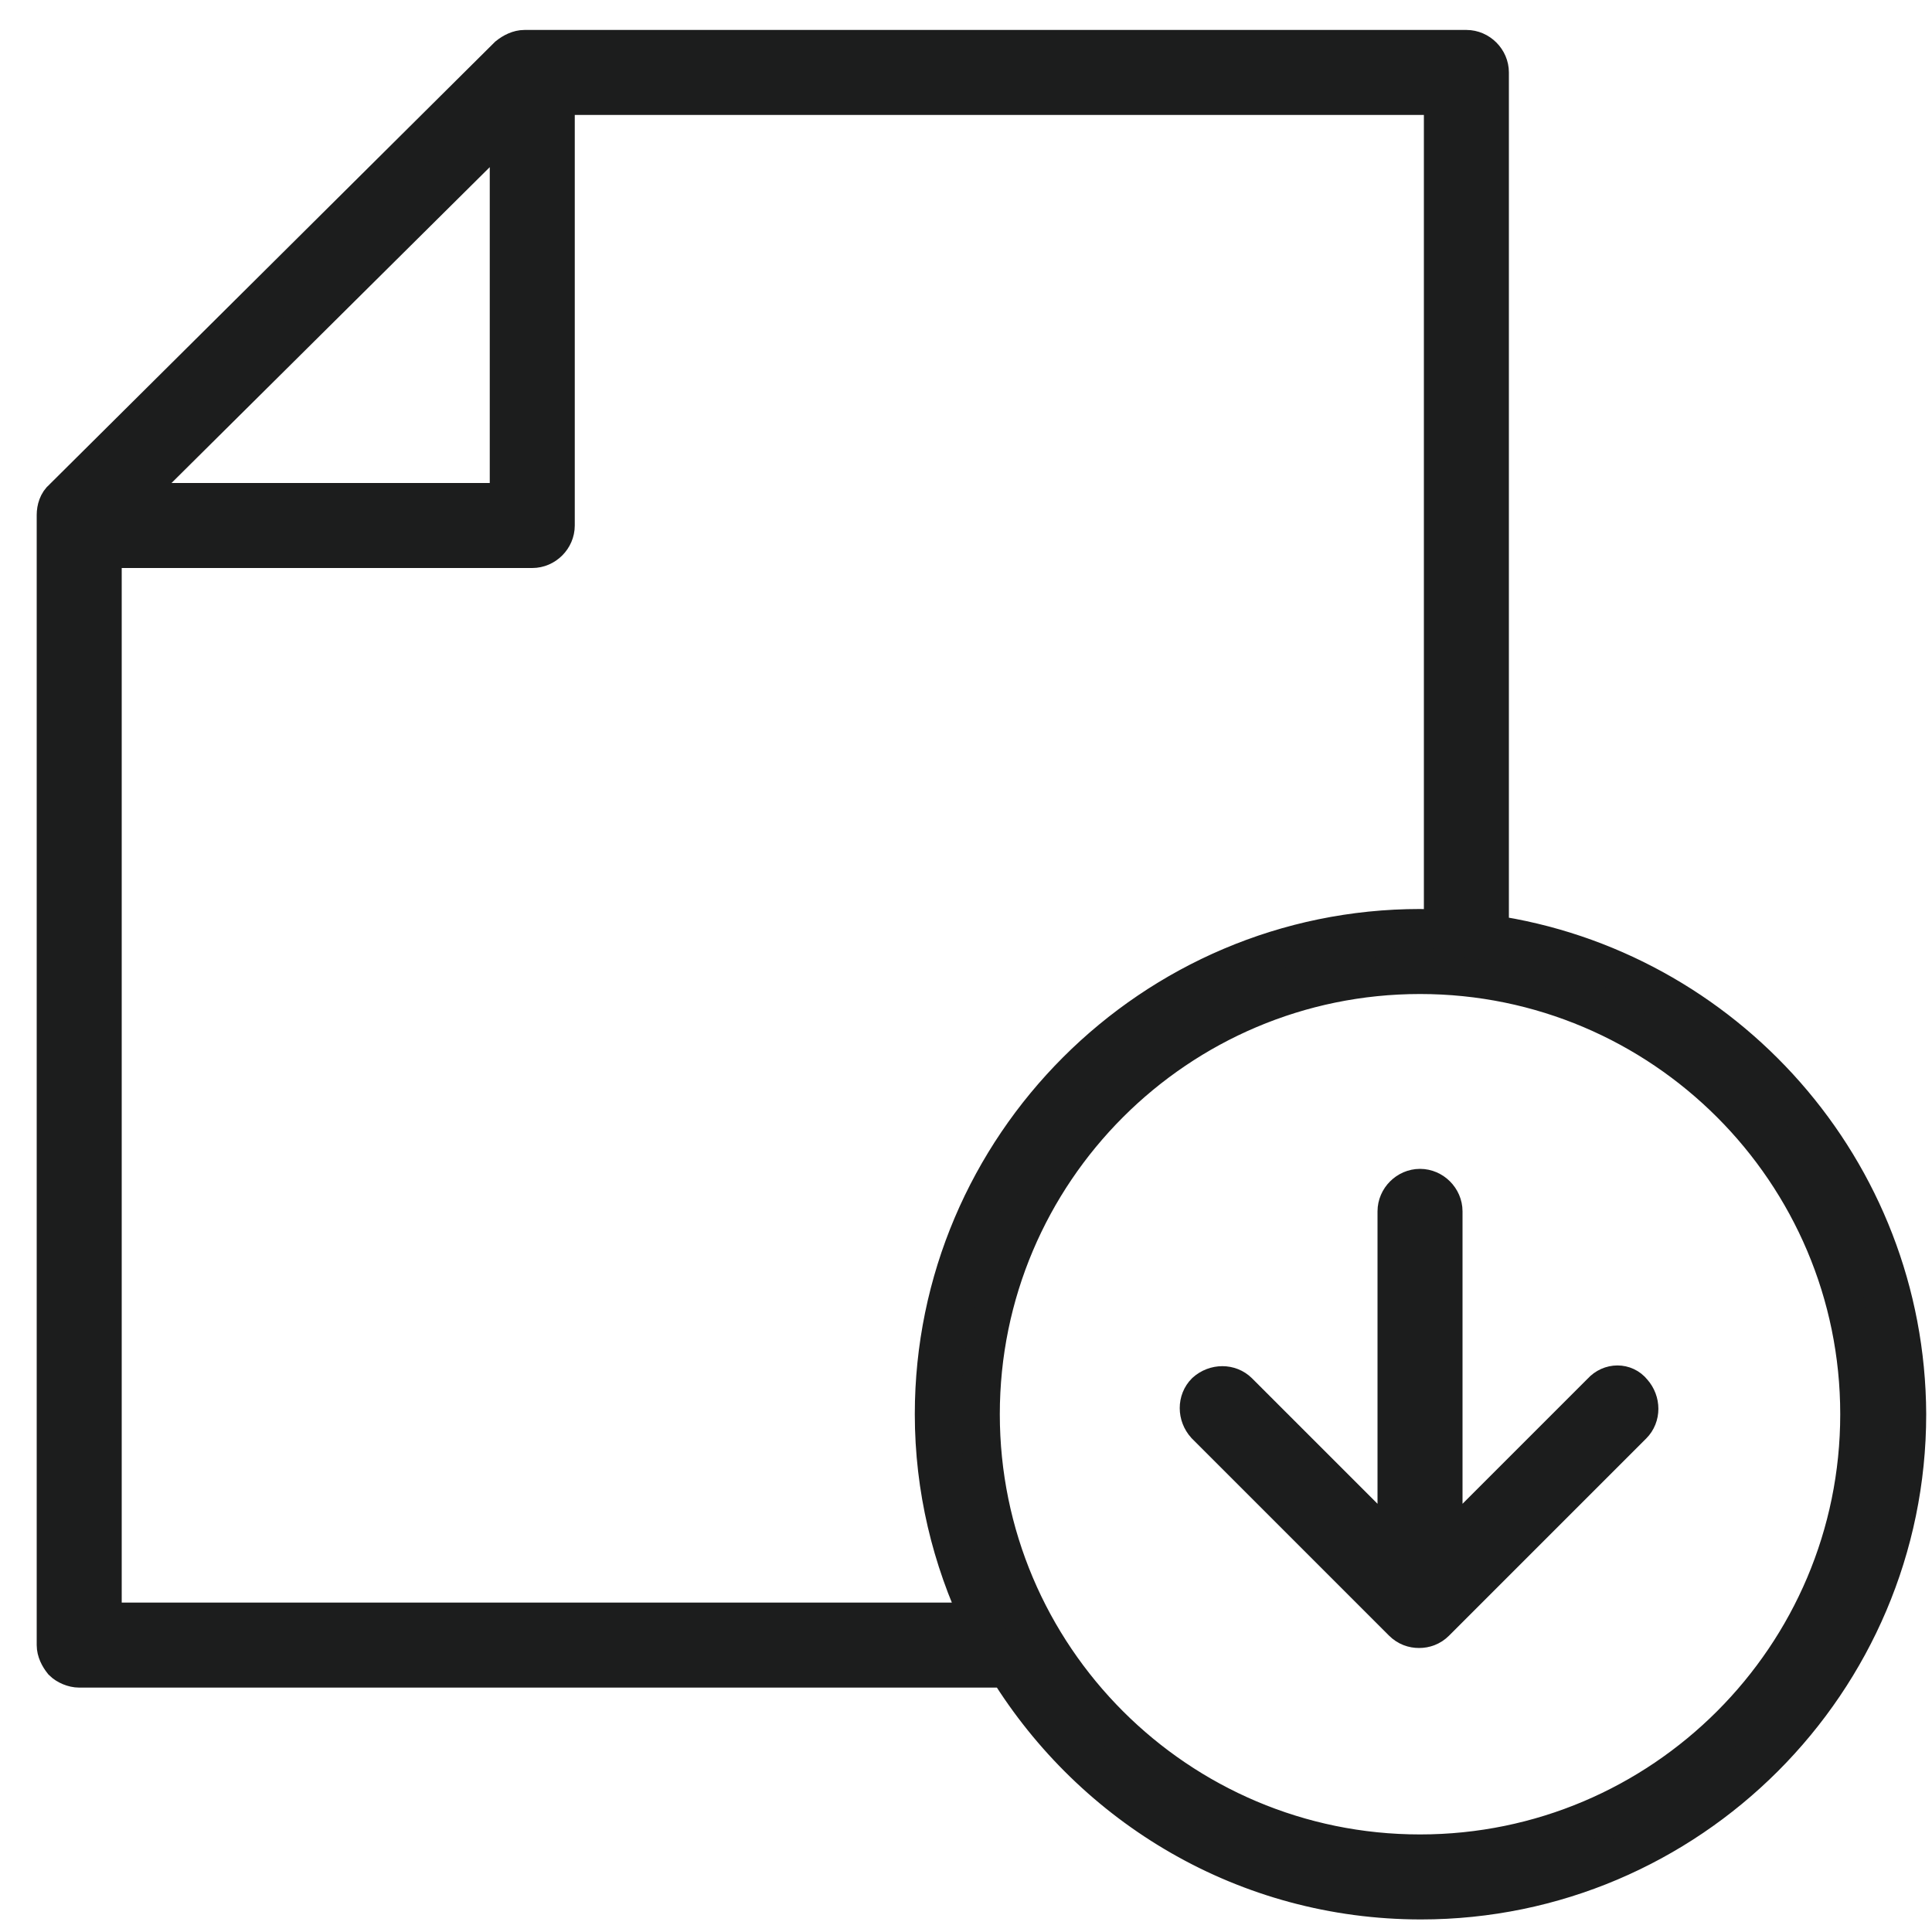
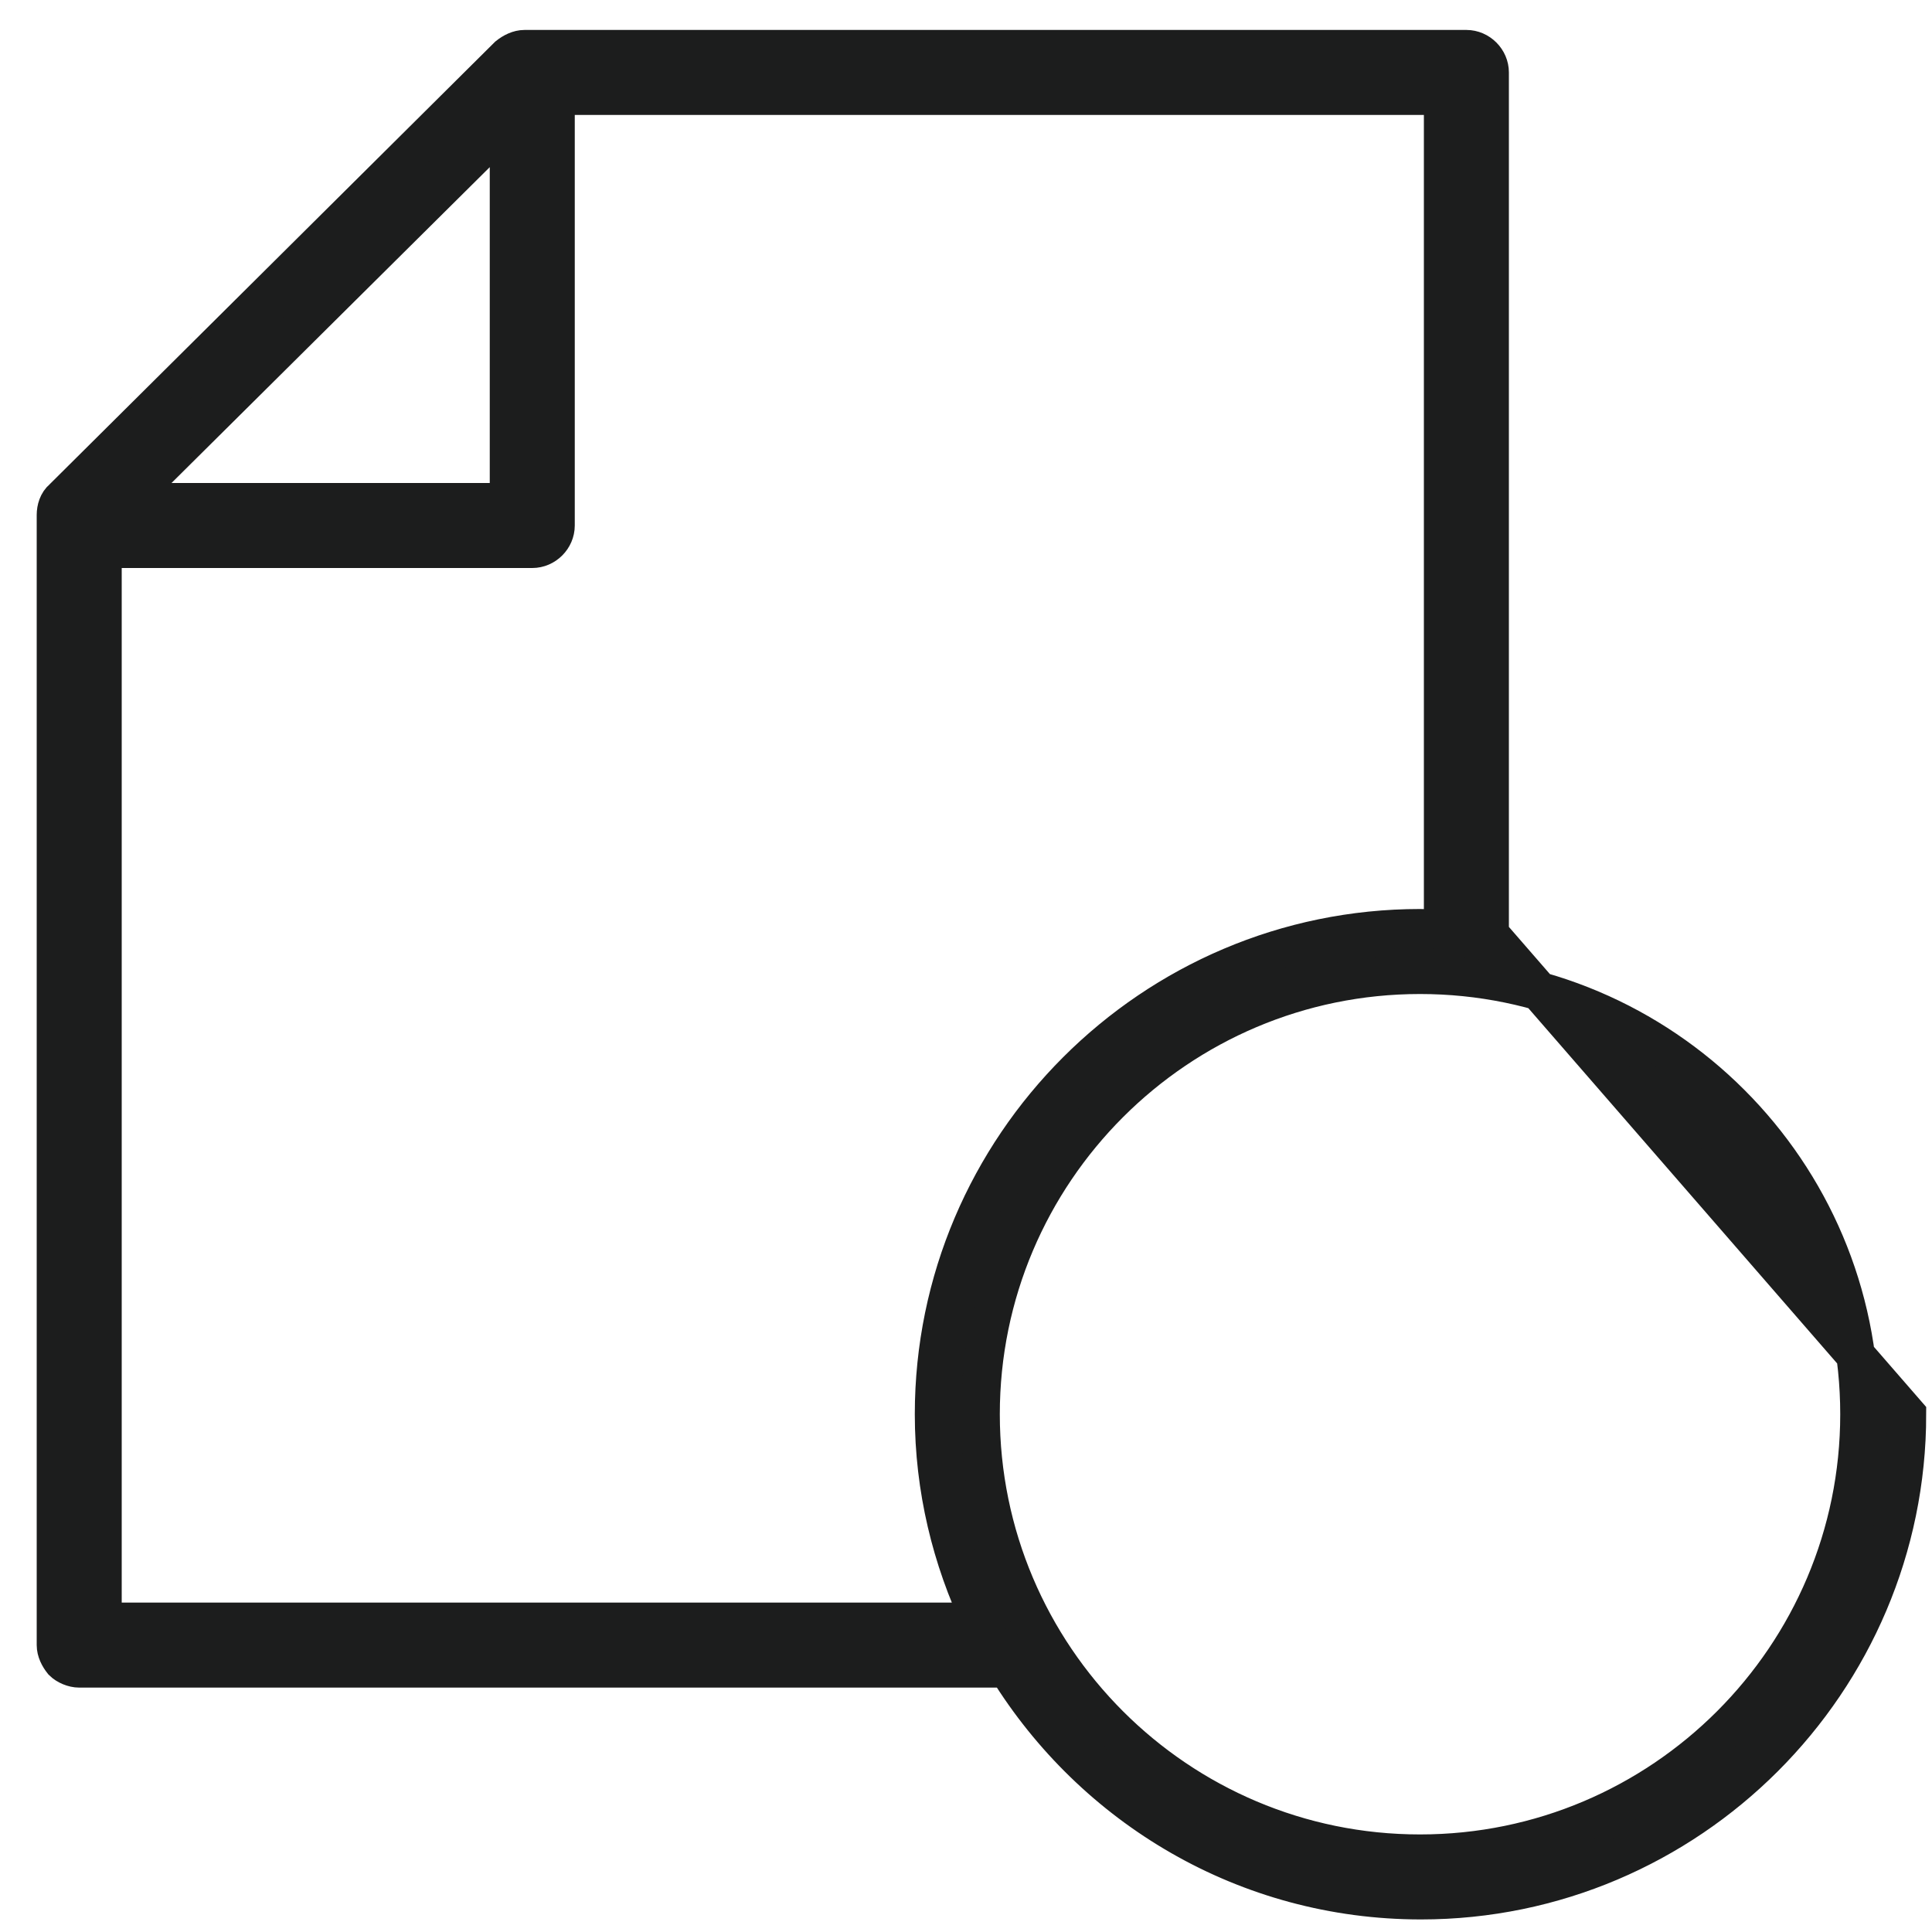
<svg xmlns="http://www.w3.org/2000/svg" version="1.1" id="Layer_1" x="0px" y="0px" viewBox="0 0 200 200" style="enable-background:new 0 0 200 200;" xml:space="preserve">
  <style type="text/css">
	.Drop_x0020_Shadow{fill:none;}
	.Round_x0020_Corners_x0020_2_x0020_pt{fill:#FFFFFF;stroke:#000000;stroke-miterlimit:10;}
	.Live_x0020_Reflect_x0020_X{fill:none;}
	.Bevel_x0020_Soft{fill:url(#SVGID_1_);}
	.Dusk{fill:#FFFFFF;}
	.Foliage_GS{fill:#FFDD00;}
	.Pompadour_GS{fill-rule:evenodd;clip-rule:evenodd;fill:#44ADE2;}
	.st0{fill:#1C1D1D;stroke:#1C1D1D;stroke-width:4;stroke-miterlimit:10;}
</style>
  <linearGradient id="SVGID_1_" gradientUnits="userSpaceOnUse" x1="0" y1="0" x2="0.707" y2="0.707">
    <stop offset="0" style="stop-color:#DEDFE3" />
    <stop offset="0.174" style="stop-color:#D8D9DD" />
    <stop offset="0.352" style="stop-color:#C9CACD" />
    <stop offset="0.532" style="stop-color:#B4B5B8" />
    <stop offset="0.714" style="stop-color:#989A9C" />
    <stop offset="0.895" style="stop-color:#797C7E" />
    <stop offset="1" style="stop-color:#656B6C" />
  </linearGradient>
  <g>
-     <path class="st0" d="M154.2,96.7V7.5c0-1.3-1.1-2.4-2.4-2.4H54.3c-0.6,0-1.2,0.3-1.7,0.7L6.5,51.6c-0.5,0.4-0.7,1.1-0.7,1.7l0,117   c0,0.6,0.3,1.2,0.7,1.7c0.4,0.4,1.1,0.7,1.7,0.7h96.1c8.9,14.4,24.7,24,42.8,24c27.7,0,50.3-22.6,50.3-50.3   C197.3,121.1,178.5,100.2,154.2,96.7z M52.7,12.5V52H12.9L52.7,12.5z M10.6,167.9l0-111.1h44.5c1.3,0,2.4-1.1,2.4-2.4V9.9h91.9   v86.3c-0.8,0-1.6-0.1-2.4-0.1c-27.7,0-50.3,22.6-50.3,50.3c0,7.7,1.8,15,4.9,21.5H10.6z M147,191.9c-25.1,0-45.5-20.4-45.5-45.5   s20.4-45.5,45.5-45.5s45.5,20.4,45.5,45.5S172.1,191.9,147,191.9z" />
-     <path class="st0" d="M165.8,144.1l-16.4,16.4v-35.1c0-1.3-1.1-2.4-2.4-2.4c-1.3,0-2.4,1.1-2.4,2.4v35.1l-16.4-16.4   c-0.9-0.9-2.4-0.9-3.4,0c-0.9,0.9-0.9,2.4,0,3.4l20.4,20.4c0.5,0.5,1.1,0.7,1.7,0.7c0.6,0,1.2-0.2,1.7-0.7l20.4-20.4   c0.9-0.9,0.9-2.4,0-3.4C168.2,143.1,166.7,143.1,165.8,144.1z" />
+     <path class="st0" d="M154.2,96.7V7.5c0-1.3-1.1-2.4-2.4-2.4H54.3c-0.6,0-1.2,0.3-1.7,0.7L6.5,51.6c-0.5,0.4-0.7,1.1-0.7,1.7l0,117   c0,0.6,0.3,1.2,0.7,1.7c0.4,0.4,1.1,0.7,1.7,0.7h96.1c8.9,14.4,24.7,24,42.8,24c27.7,0,50.3-22.6,50.3-50.3   z M52.7,12.5V52H12.9L52.7,12.5z M10.6,167.9l0-111.1h44.5c1.3,0,2.4-1.1,2.4-2.4V9.9h91.9   v86.3c-0.8,0-1.6-0.1-2.4-0.1c-27.7,0-50.3,22.6-50.3,50.3c0,7.7,1.8,15,4.9,21.5H10.6z M147,191.9c-25.1,0-45.5-20.4-45.5-45.5   s20.4-45.5,45.5-45.5s45.5,20.4,45.5,45.5S172.1,191.9,147,191.9z" />
  </g>
</svg>